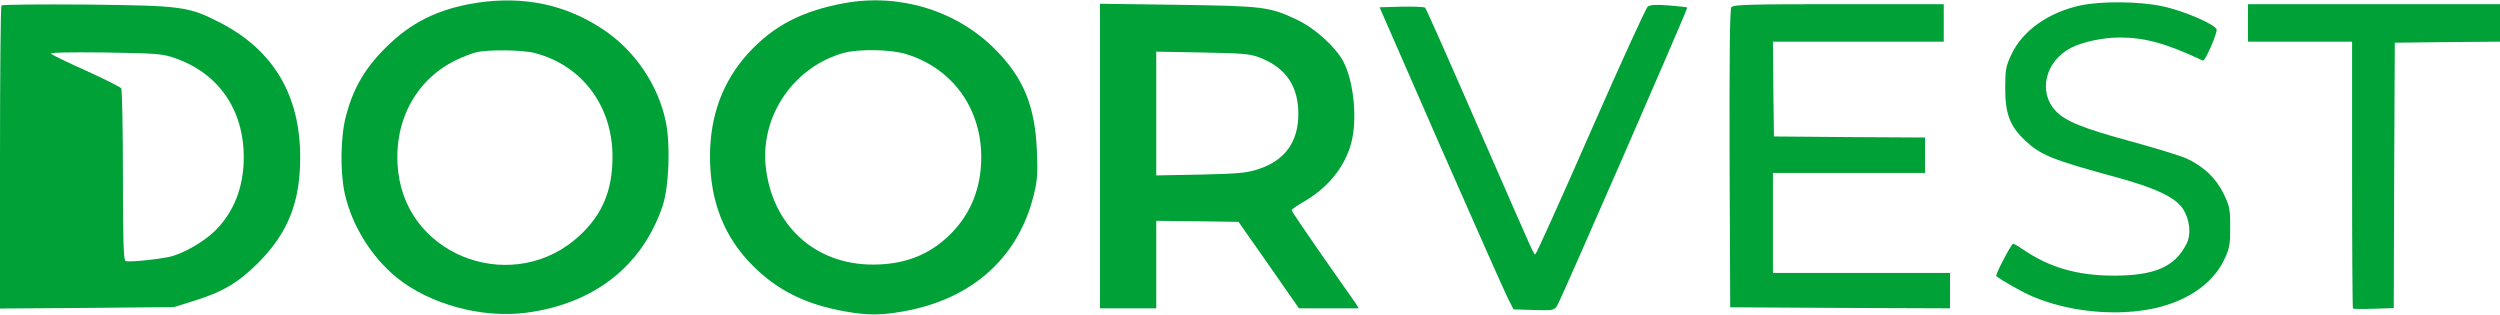
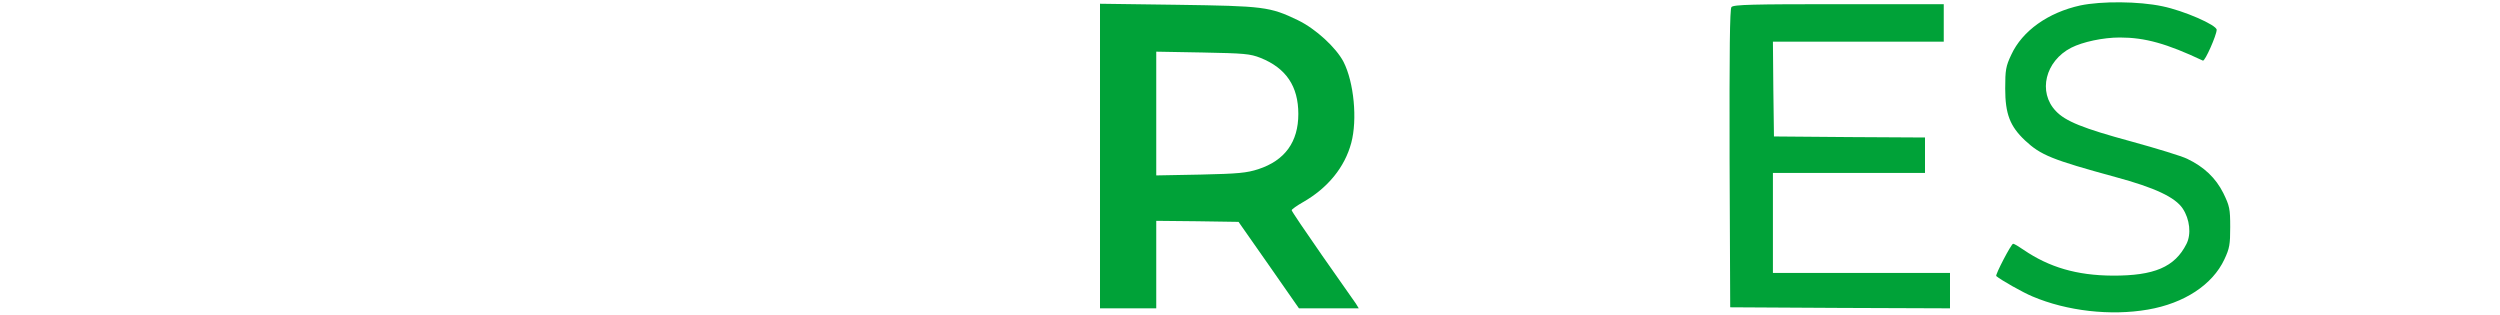
<svg xmlns="http://www.w3.org/2000/svg" width="1200" height="151" viewBox="0 0 1200 151" fill="none">
-   <path d="M228.5 1.4C210.3 4.3 197.1 10.8 185 23C175.1 32.8 169.5 42.6 166.1 55.5C163.4 65.7 163.2 82.3 165.5 93C168.9 108.2 178.3 123.4 190.5 133.3C206.4 146.1 231.3 152.9 252.7 150.1C285.1 145.8 308.2 127.8 318 99C321.1 89.9 321.9 69.7 319.6 58.5C316 40.9 304.8 24.3 289.6 14.2C271.5 2.1 251.3 -2.1 228.5 1.4ZM256.9 25.5C279.5 31.5 294 50.9 294 75.2C294 91.3 289.2 102.8 278.4 112.9C247.6 141.8 196.3 124.2 191.2 82.9C188.3 59.5 198.9 38.7 218.6 29C221.9 27.4 226.4 25.6 228.6 25.1C234.7 23.7 250.9 23.9 256.9 25.5Z" fill="#00A238" />
-   <path d="M405.4 1.5C385.1 5.2 371.3 12.3 359.2 25.5C347 38.9 340.8 55.4 340.8 75C340.8 96.6 347.5 113.7 361.4 127.6C373.3 139.5 387 146.2 405.7 149.5C416.5 151.4 422.5 151.4 433.4 149.5C466.2 143.8 488.6 124 496.1 94C497.9 86.8 498.2 83.7 497.7 72.5C496.9 50.9 491.2 37.2 477.5 23.5C459 5 431.7 -3.3 405.4 1.5ZM435.1 26C457.2 32.9 471 51.9 471 75.5C471 90.1 466 102.6 456.3 112.3C446.3 122.3 434.3 127 419 127C391 127 370.4 108 367.5 79.5C365.2 55.2 381.2 32 405 25.4C412.3 23.4 427.8 23.7 435.1 26Z" fill="#00A238" />
  <path d="M998.6 2.6C983.1 6 970.7 14.8 965.4 26.3C962.8 31.8 962.5 33.6 962.5 42.5C962.5 54.7 964.8 60.6 972 67.4C979.6 74.5 984.8 76.6 1015.5 85C1034.4 90.1 1044.1 94.7 1047.7 100.1C1051.1 105.2 1051.9 112.4 1049.5 117.1C1043.9 128.2 1034 132.4 1014 132.3C996.9 132.2 983.6 128.3 971.3 119.9C969 118.3 966.8 117 966.3 117C965.4 117 957.6 132 958.2 132.5C960.4 134.4 971 140.4 975.6 142.3C992.1 149.3 1013.1 151.7 1031 148.6C1048.4 145.6 1062 136.7 1067.7 124.5C1070.2 119.2 1070.5 117.3 1070.5 109C1070.5 100.2 1070.2 98.9 1067.2 92.7C1063.6 85.5 1058 80.1 1049.8 76.2C1047.4 75 1035.4 71.3 1023 67.9C999.8 61.6 991.4 58.2 986.8 53.3C978.1 44.2 981.7 29.3 994.2 22.9C999.7 20.1 1009.5 18 1017.5 18C1029.6 18 1040 20.9 1057.4 29.1C1058.4 29.5 1064 16.8 1064 14.3C1064 12 1048.2 5.1 1037.9 3C1026.6 0.6 1008.7 0.5 998.6 2.6Z" fill="#00A238" />
-   <path d="M0.7 2.6C0.3 3 0 35.9 0 75.7V148.1L41.8 147.8L83.5 147.4L92.5 144.6C106.8 140.2 114.3 135.8 124 126.1C138.2 111.8 144.1 97.1 144.1 75.6C144.1 45.8 131.4 24.3 106.1 11.1C90.6 3.1 87.8 2.7 42 2.2C19.7 2 1.1 2.2 0.7 2.6ZM84 27.9C104.9 35.2 117 52.6 117 75.5C117 89.9 112.2 102 103 111C98 115.8 89.1 121.1 82.5 123C77.7 124.3 62.1 126 60.3 125.3C59.3 124.9 59 116.1 59 84.1C59 61.8 58.6 43 58.2 42.4C57.8 41.8 50.3 38 41.5 34C32.7 30.1 25.1 26.4 24.5 25.8C23.8 25.2 32.4 25 50.5 25.2C75.3 25.6 78 25.8 84 27.9Z" fill="#00A238" />
-   <path d="M528 74.9V148H541.5H555V127V106L574.7 106.2L594.5 106.5L609 127.2L623.5 148H637.8H652.2L650.8 145.7C649.9 144.5 642.7 134.1 634.6 122.6C626.6 111.1 620 101.4 620 100.9C620 100.5 622.5 98.7 625.5 97C637.4 90.2 645.5 80.2 648.6 68.6C651.6 57.4 649.9 39.5 644.9 29.7C641.3 22.8 631.5 13.8 623 9.7C609.5 3.2 606.6 2.9 565.3 2.3L528 1.8V74.9ZM605.1 27.8C617.3 32.7 623.2 41.4 623.2 54.7C623.2 68.1 616.8 77 604 81.2C598.4 83 594.5 83.4 576.3 83.8L555 84.2V54.5V24.8L577.3 25.2C597.4 25.6 600 25.8 605.1 27.8Z" fill="#00A238" />
-   <path d="M790.9 3.2C790 3.9 777.7 30.9 763.5 63.2C749.3 95.6 737.4 122 737 122C736.1 122 738 126.1 709.3 60.5C695.9 29.7 684.5 4.1 684.1 3.7C683.7 3.3 678.6 3.1 672.7 3.2L662.2 3.5L691.5 70.5C707.7 107.4 722.2 140 723.7 143L726.5 148.5L736.2 148.8C745.4 149.1 746 148.9 747.4 146.8C749.4 143.6 810.3 4 809.9 3.6C809.7 3.4 805.7 3 801 2.6C794.7 2.1 792.1 2.3 790.9 3.2Z" fill="#00A238" />
+   <path d="M528 74.9V148H541.5H555V106L574.7 106.2L594.5 106.5L609 127.2L623.5 148H637.8H652.2L650.8 145.7C649.9 144.5 642.7 134.1 634.6 122.6C626.6 111.1 620 101.4 620 100.9C620 100.5 622.5 98.7 625.5 97C637.4 90.2 645.5 80.2 648.6 68.6C651.6 57.4 649.9 39.5 644.9 29.7C641.3 22.8 631.5 13.8 623 9.7C609.5 3.2 606.6 2.9 565.3 2.3L528 1.8V74.9ZM605.1 27.8C617.3 32.7 623.2 41.4 623.2 54.7C623.2 68.1 616.8 77 604 81.2C598.4 83 594.5 83.4 576.3 83.8L555 84.2V54.5V24.8L577.3 25.2C597.4 25.6 600 25.8 605.1 27.8Z" fill="#00A238" />
  <path d="M831.1 3.4C830.3 4.3 830.1 24.2 830.2 76.1L830.5 147.5L883.3 147.8L936 148V139.5V131H893.5H851V107V83H887.5H924V74.5V66L887.8 65.8L851.5 65.5L851.2 42.7L851 20H892H933V11V2H882.6C841.4 2 832 2.2 831.1 3.4Z" fill="#00A238" />
-   <path d="M1079 11V20H1104H1129V83.8C1129 118.9 1129.2 147.9 1129.4 148.1C1129.6 148.3 1134.1 148.4 1139.4 148.2L1149 147.9L1149.2 84.2L1149.5 20.5L1174.8 20.2L1200 20V11V2H1139.5H1079V11Z" fill="#00A238" />
</svg>